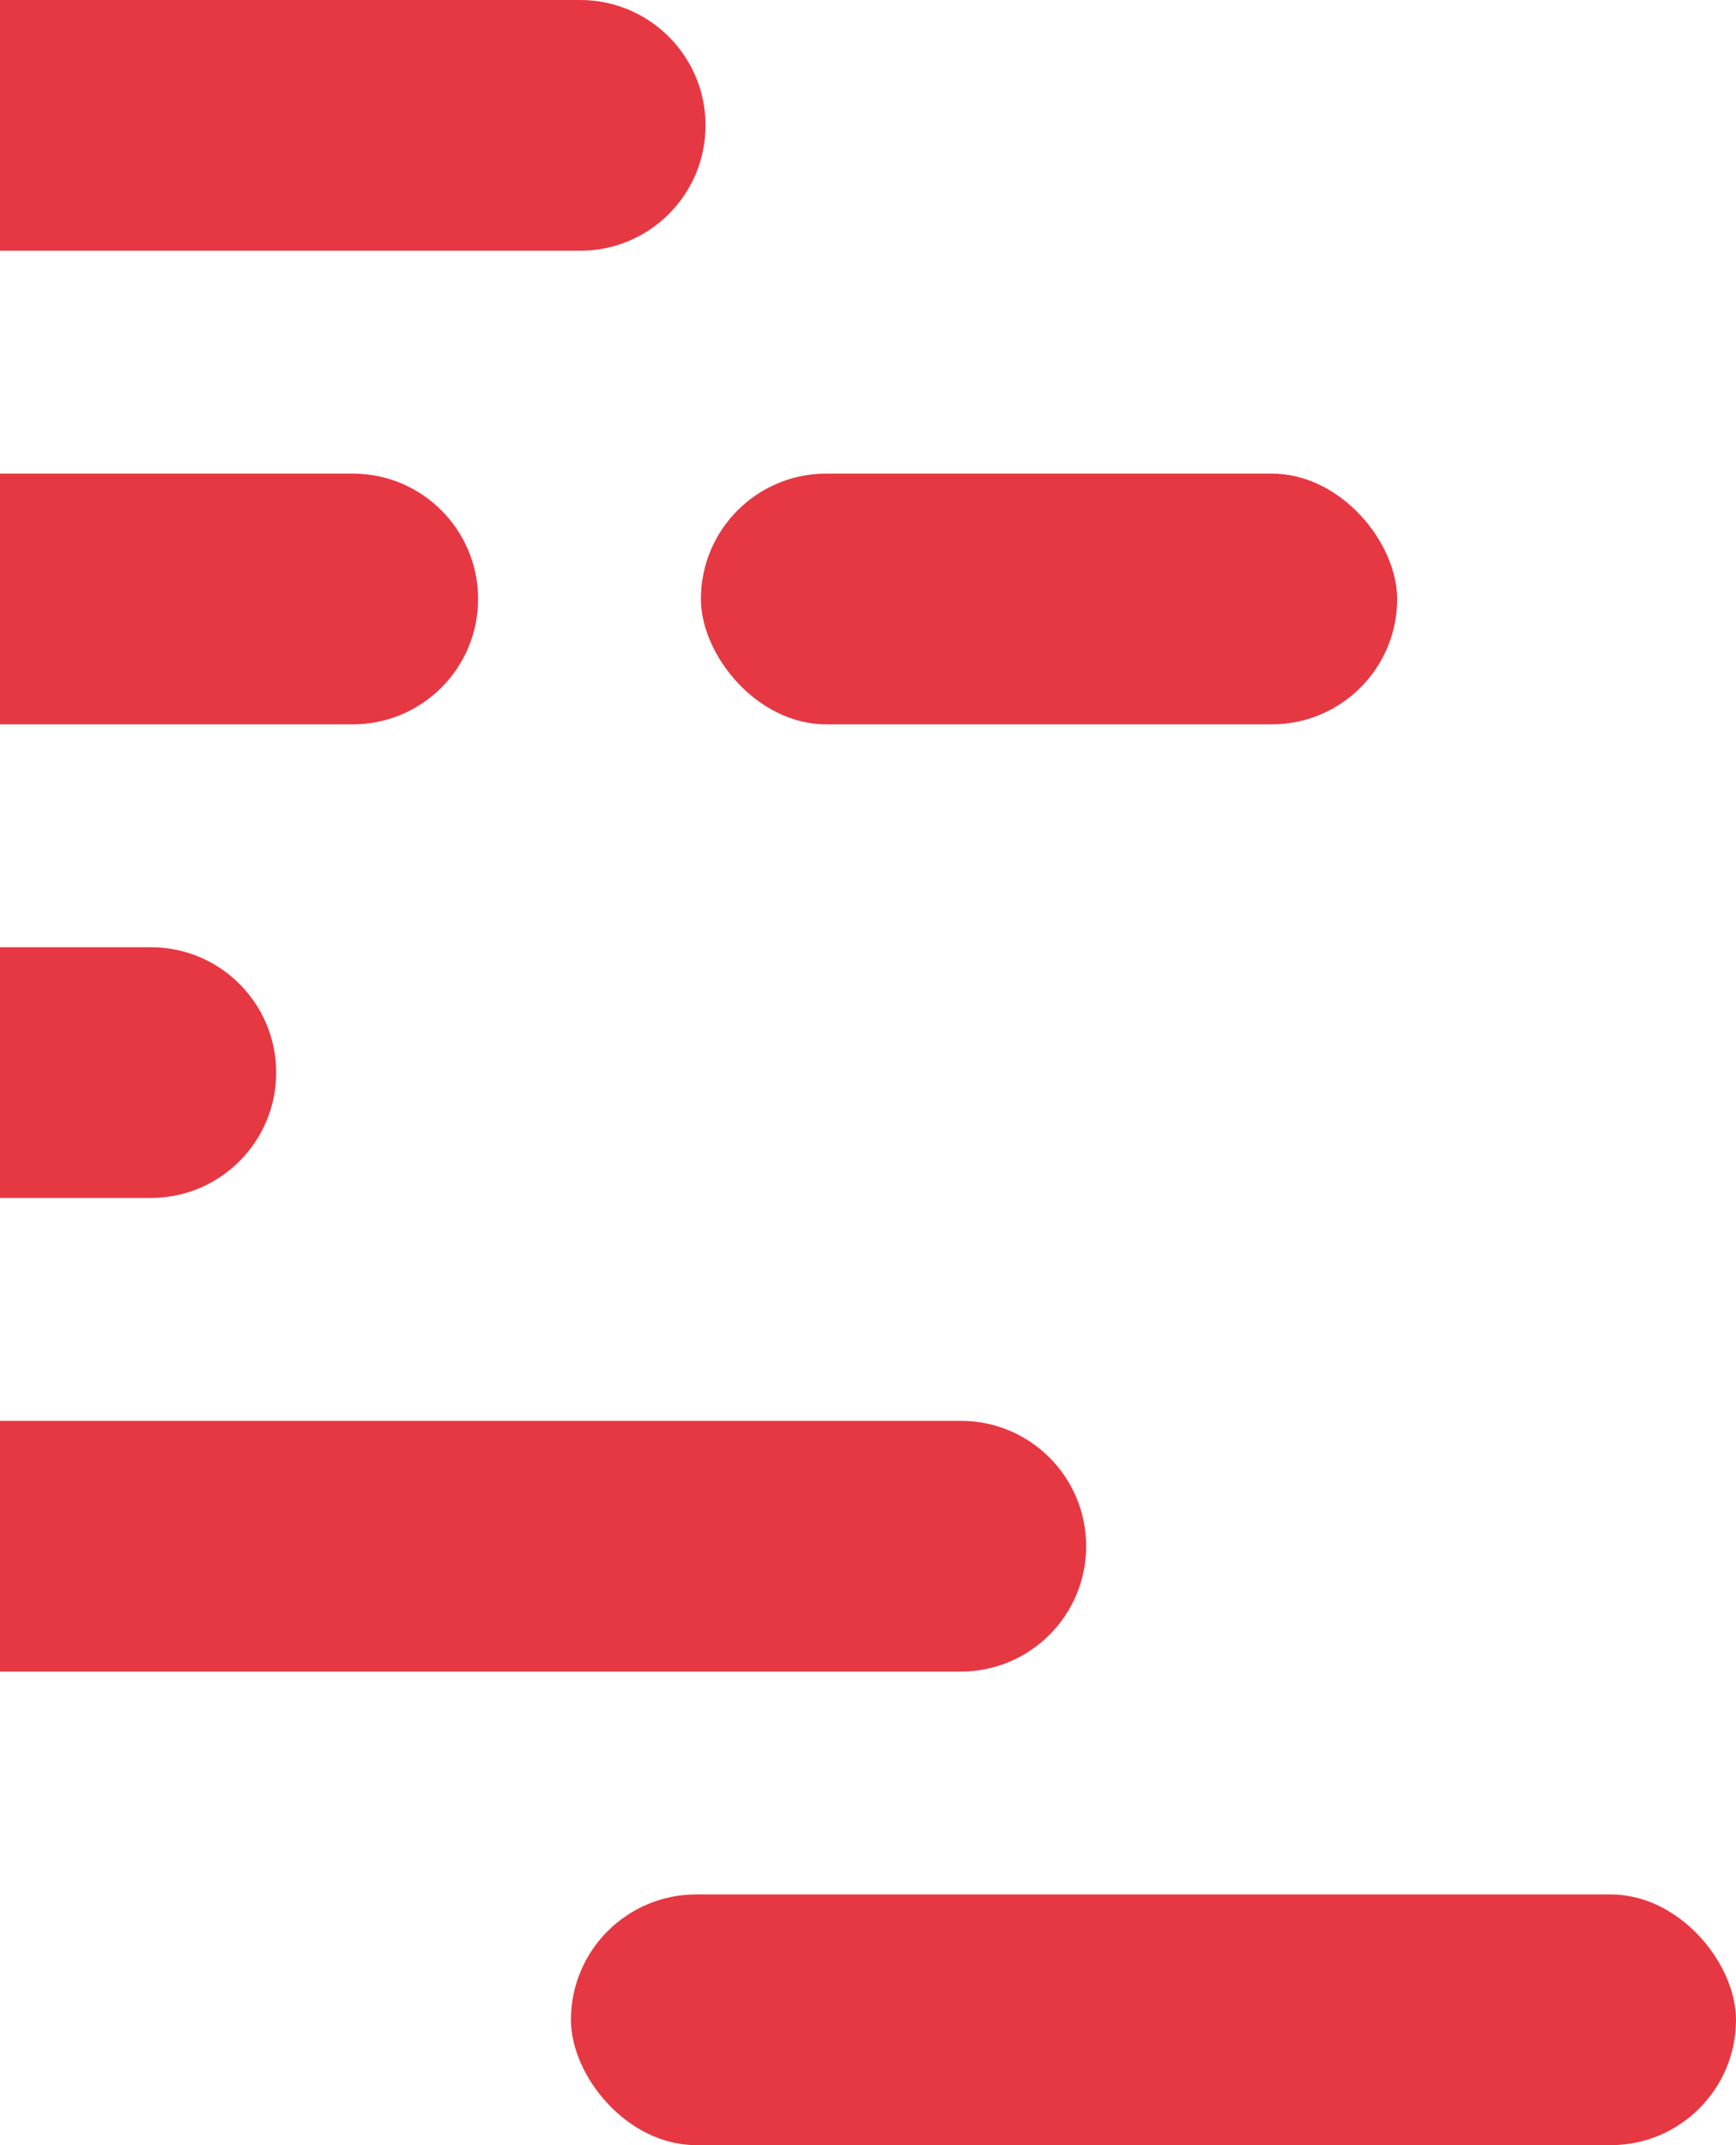
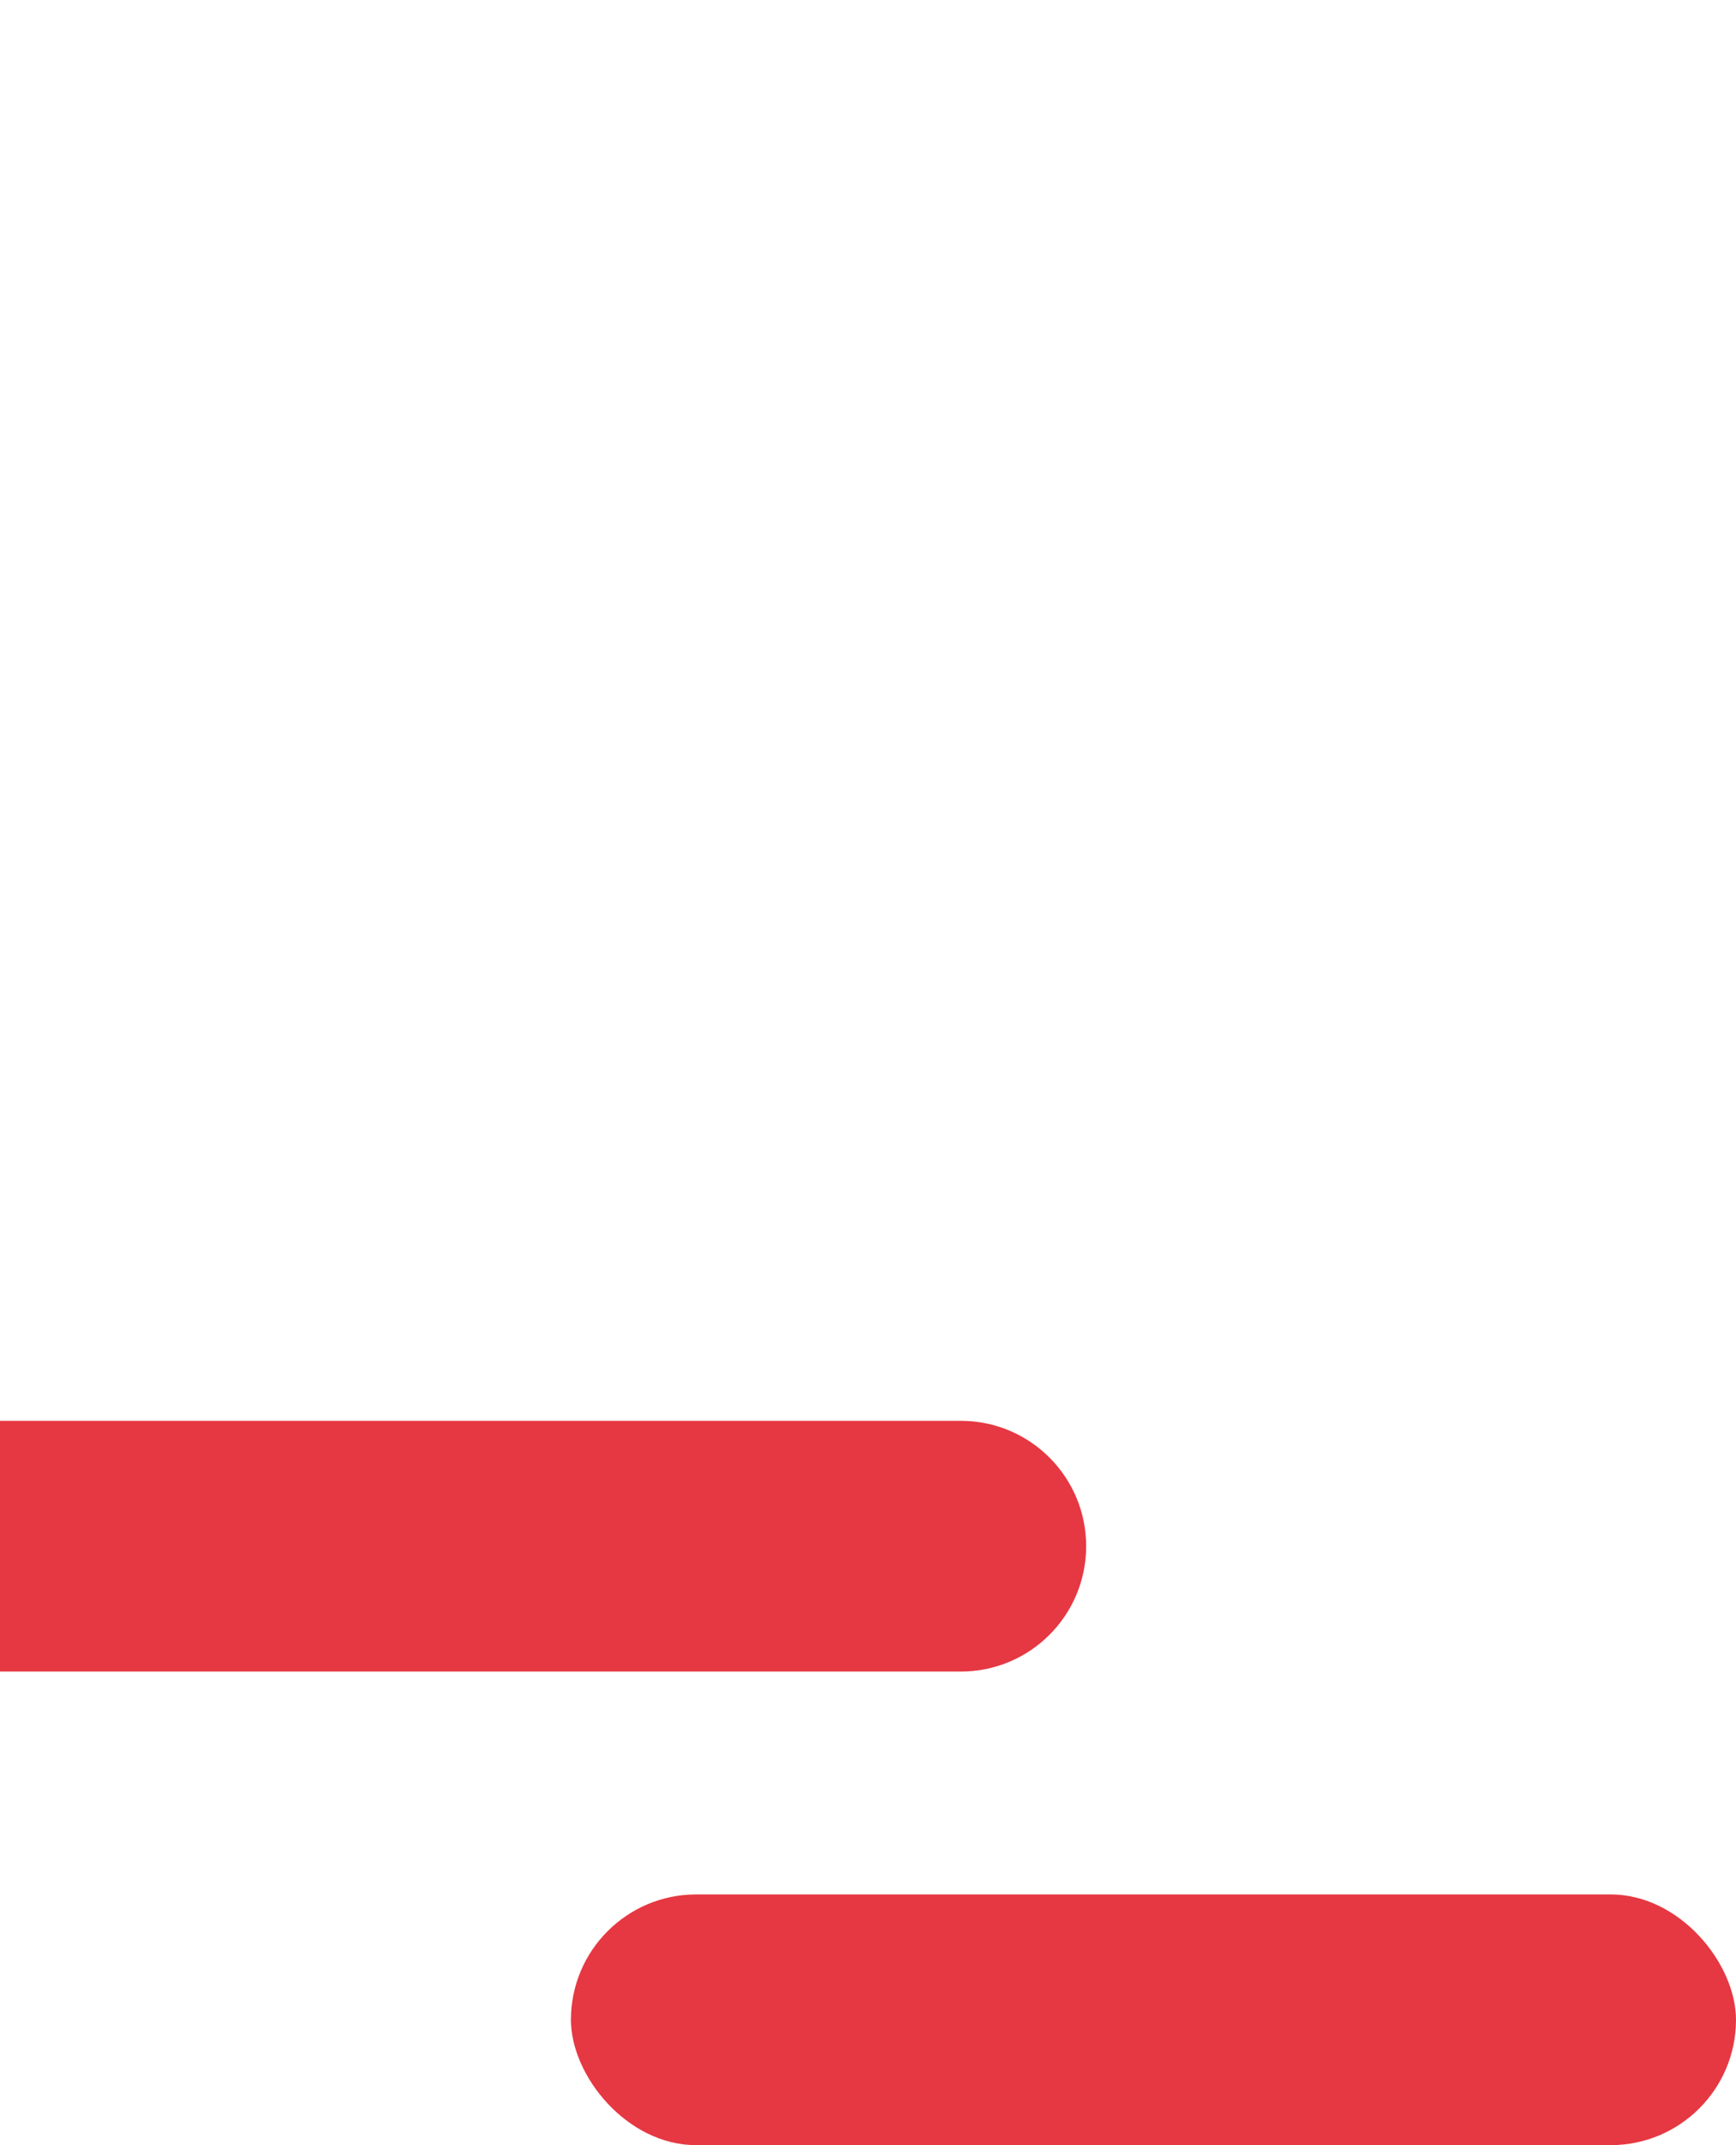
<svg xmlns="http://www.w3.org/2000/svg" width="374" height="462" viewBox="0 0 374 462" fill="none">
-   <path d="M0 0H125C139.912 0 152 12.088 152 27C152 41.912 139.912 54 125 54H0V0Z" fill="#E63842" />
-   <rect x="151" y="102" width="150" height="54" rx="27" fill="#E63842" />
-   <path d="M0 102H76C90.912 102 103 114.088 103 129C103 143.912 90.912 156 76 156H0V102Z" fill="#E63842" />
-   <path d="M0 204H32.5C47.412 204 59.5 216.088 59.5 231C59.5 245.912 47.412 258 32.5 258H0V204Z" fill="#E63842" />
  <path d="M0 306H207C221.912 306 234 318.088 234 333C234 347.912 221.912 360 207 360H0V306Z" fill="#E63842" />
  <rect x="123" y="408" width="251" height="54" rx="27" fill="#E63842" />
</svg>